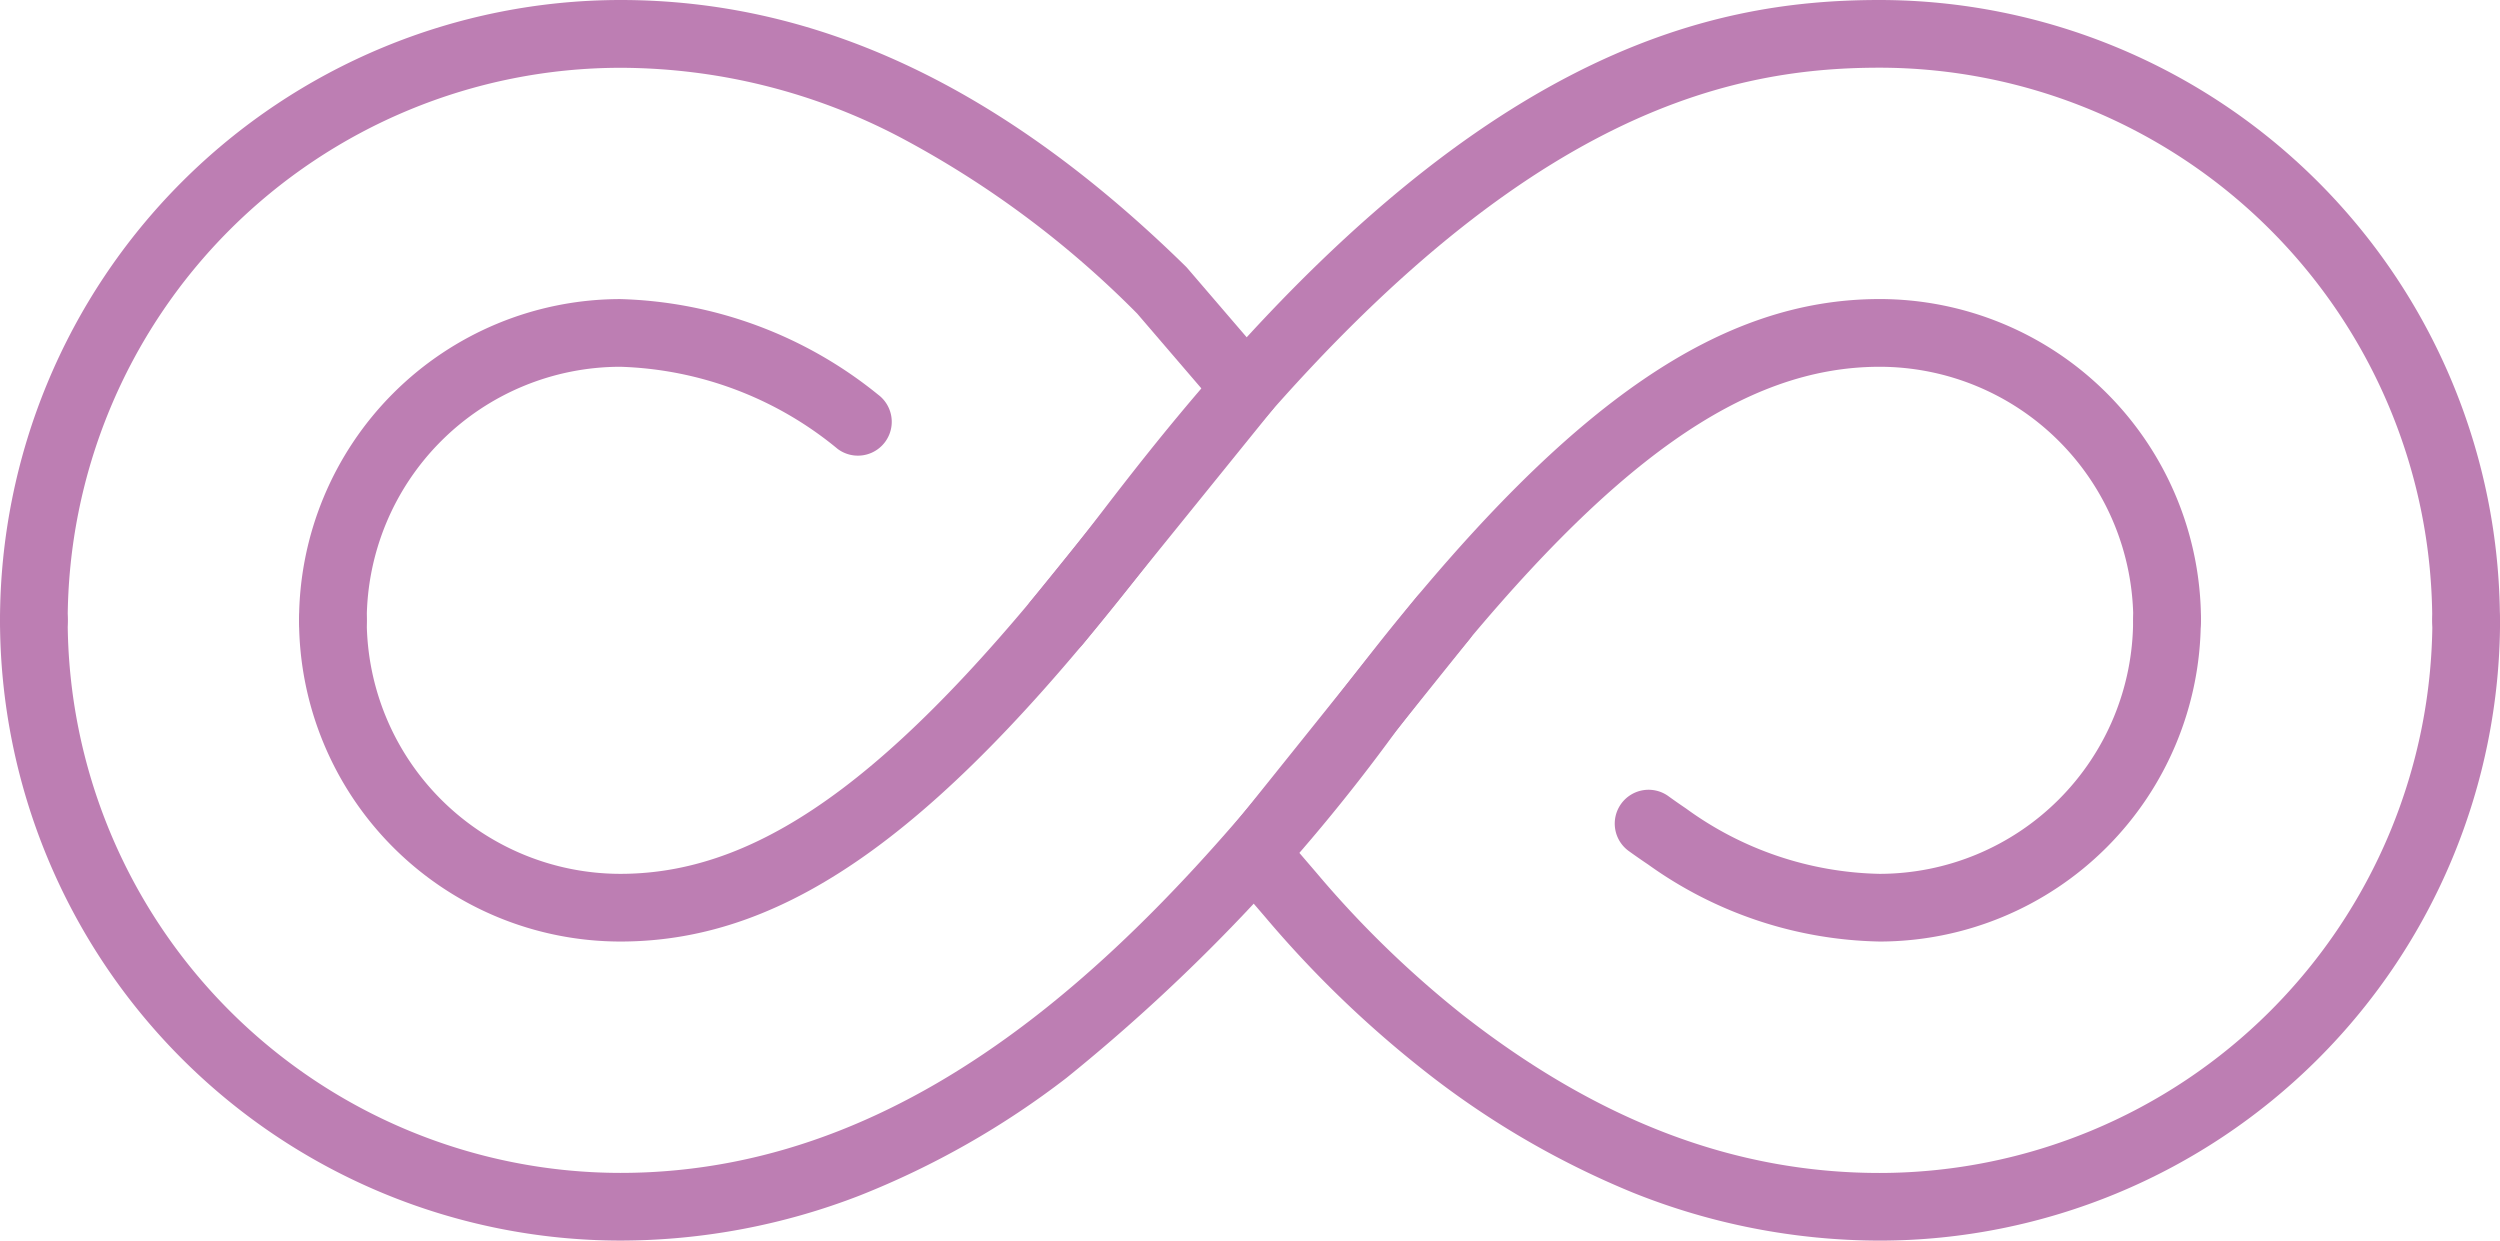
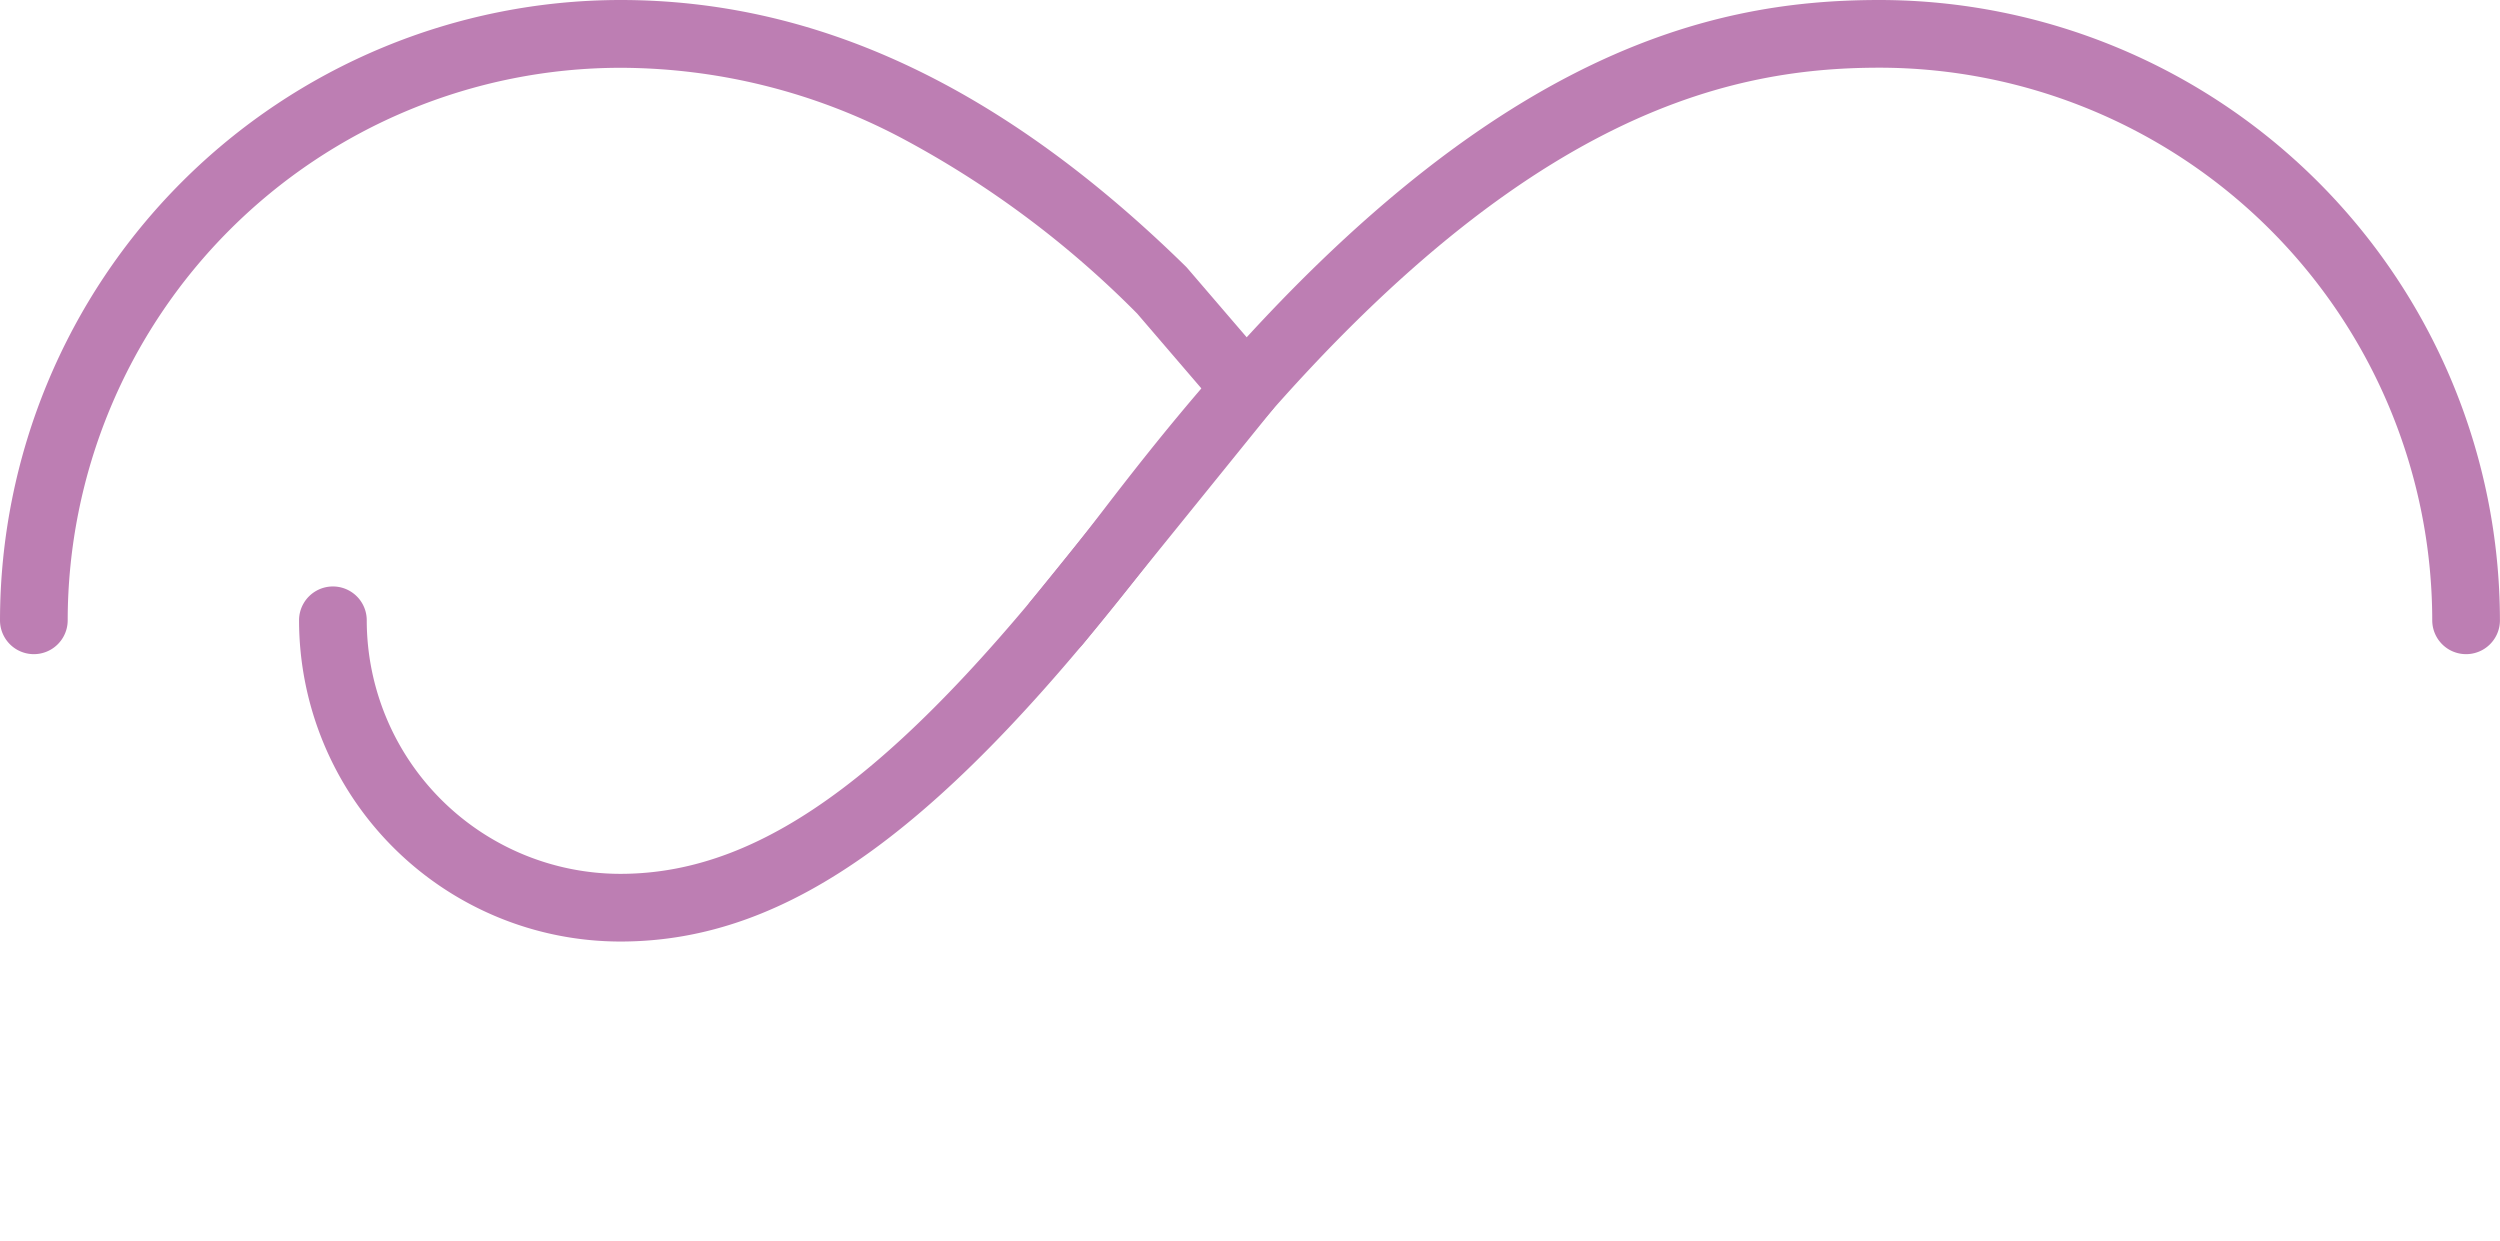
<svg xmlns="http://www.w3.org/2000/svg" width="73.866" height="36.656" viewBox="0 0 73.866 36.656">
  <g id="Group_3049" data-name="Group 3049" transform="translate(842.493 -1514.102)">
-     <path id="Path_1034" data-name="Path 1034" d="M27.491,131.838A18.348,18.348,0,0,1,9.163,113.511a1,1,0,0,1,2,0,16.346,16.346,0,0,0,16.328,16.327c9.174,0,15.926-7.2,21.32-14.25.4-.519.8-1.03,1.186-1.518,5.631-7.045,10.029-10.051,14.706-10.051a9.5,9.5,0,0,1,9.491,9.491,1,1,0,1,1-2,0A7.5,7.5,0,0,0,64.7,106.02c-4,0-7.934,2.781-13.143,9.3-.38.477-.771.977-1.16,1.485a53.825,53.825,0,0,1-9.722,10.225,25.187,25.187,0,0,1-6.1,3.472A19.622,19.622,0,0,1,27.491,131.838Z" transform="translate(-851.656 1418.919)" fill="#bd7eb3" />
    <path id="Path_1035" data-name="Path 1035" d="M113.51,36.982a9.5,9.5,0,0,1-9.491-9.491,1,1,0,1,1,2,0,7.5,7.5,0,0,0,7.491,7.491c4.3,0,8.439-3.124,14.3-10.783.436-.569.873-1.129,1.3-1.663,9.472-11.853,16.524-13.373,21.61-13.373a18.348,18.348,0,0,1,18.327,18.328,1,1,0,1,1-2,0,16.346,16.346,0,0,0-16.327-16.328c-4.638,0-11.108,1.435-20.047,12.621-.418.523-.846,1.072-1.274,1.631C123.11,33.63,118.506,36.982,113.51,36.982Z" transform="translate(-937.676 1504.939)" fill="#bd7eb3" />
-     <path id="Path_1036" data-name="Path 1036" d="M105.019,114.511a1,1,0,0,1-1-1,9.5,9.5,0,0,1,9.491-9.491,12.625,12.625,0,0,1,7.617,2.823,1,1,0,1,1-1.192,1.606,10.574,10.574,0,0,0-6.425-2.429,7.5,7.5,0,0,0-7.491,7.491A1,1,0,0,1,105.019,114.511Z" transform="translate(-937.676 1418.919)" fill="#bd7eb3" />
    <path id="Path_1037" data-name="Path 1037" d="M40.391,28.557a1,1,0,0,1-.777-1.629l5.067-6.264-1.918-2.235a28.87,28.87,0,0,0-6.985-5.2,17.839,17.839,0,0,0-8.287-2.063A16.346,16.346,0,0,0,11.163,27.491a1,1,0,0,1-2,0A18.349,18.349,0,0,1,27.491,9.163c5.832,0,11.3,2.573,16.7,7.866q.031.03.059.063l2.49,2.9a1,1,0,0,1,.019,1.28l-5.591,6.912A1,1,0,0,1,40.391,28.557Z" transform="translate(-851.656 1504.939)" fill="#bd7eb3" />
-     <path id="Path_1038" data-name="Path 1038" d="M529.253,205.655a12.1,12.1,0,0,1-6.84-2.274c-.184-.123-.373-.255-.561-.39a1,1,0,1,1,1.171-1.621c.168.122.337.239.5.349a10.036,10.036,0,0,0,5.727,1.936,7.5,7.5,0,0,0,7.49-7.491,1,1,0,1,1,2,0A9.5,9.5,0,0,1,529.253,205.655Z" transform="translate(-1316.207 1336.266)" fill="#bd7eb3" />
-     <path id="Path_1039" data-name="Path 1039" d="M415.82,213.838a19.651,19.651,0,0,1-7.3-1.421,25.688,25.688,0,0,1-6.246-3.669,32.2,32.2,0,0,1-4.611-4.471l-1.067-1.243a1,1,0,0,1-.021-1.277l5.566-6.94a1,1,0,0,1,1.56,1.251l-5.047,6.292.526.613a30.233,30.233,0,0,0,4.324,4.2c4.019,3.14,8.048,4.666,12.318,4.666a16.346,16.346,0,0,0,16.327-16.327,1,1,0,0,1,2,0A18.348,18.348,0,0,1,415.82,213.838Z" transform="translate(-1202.774 1336.92)" fill="#bd7eb3" />
  </g>
</svg>